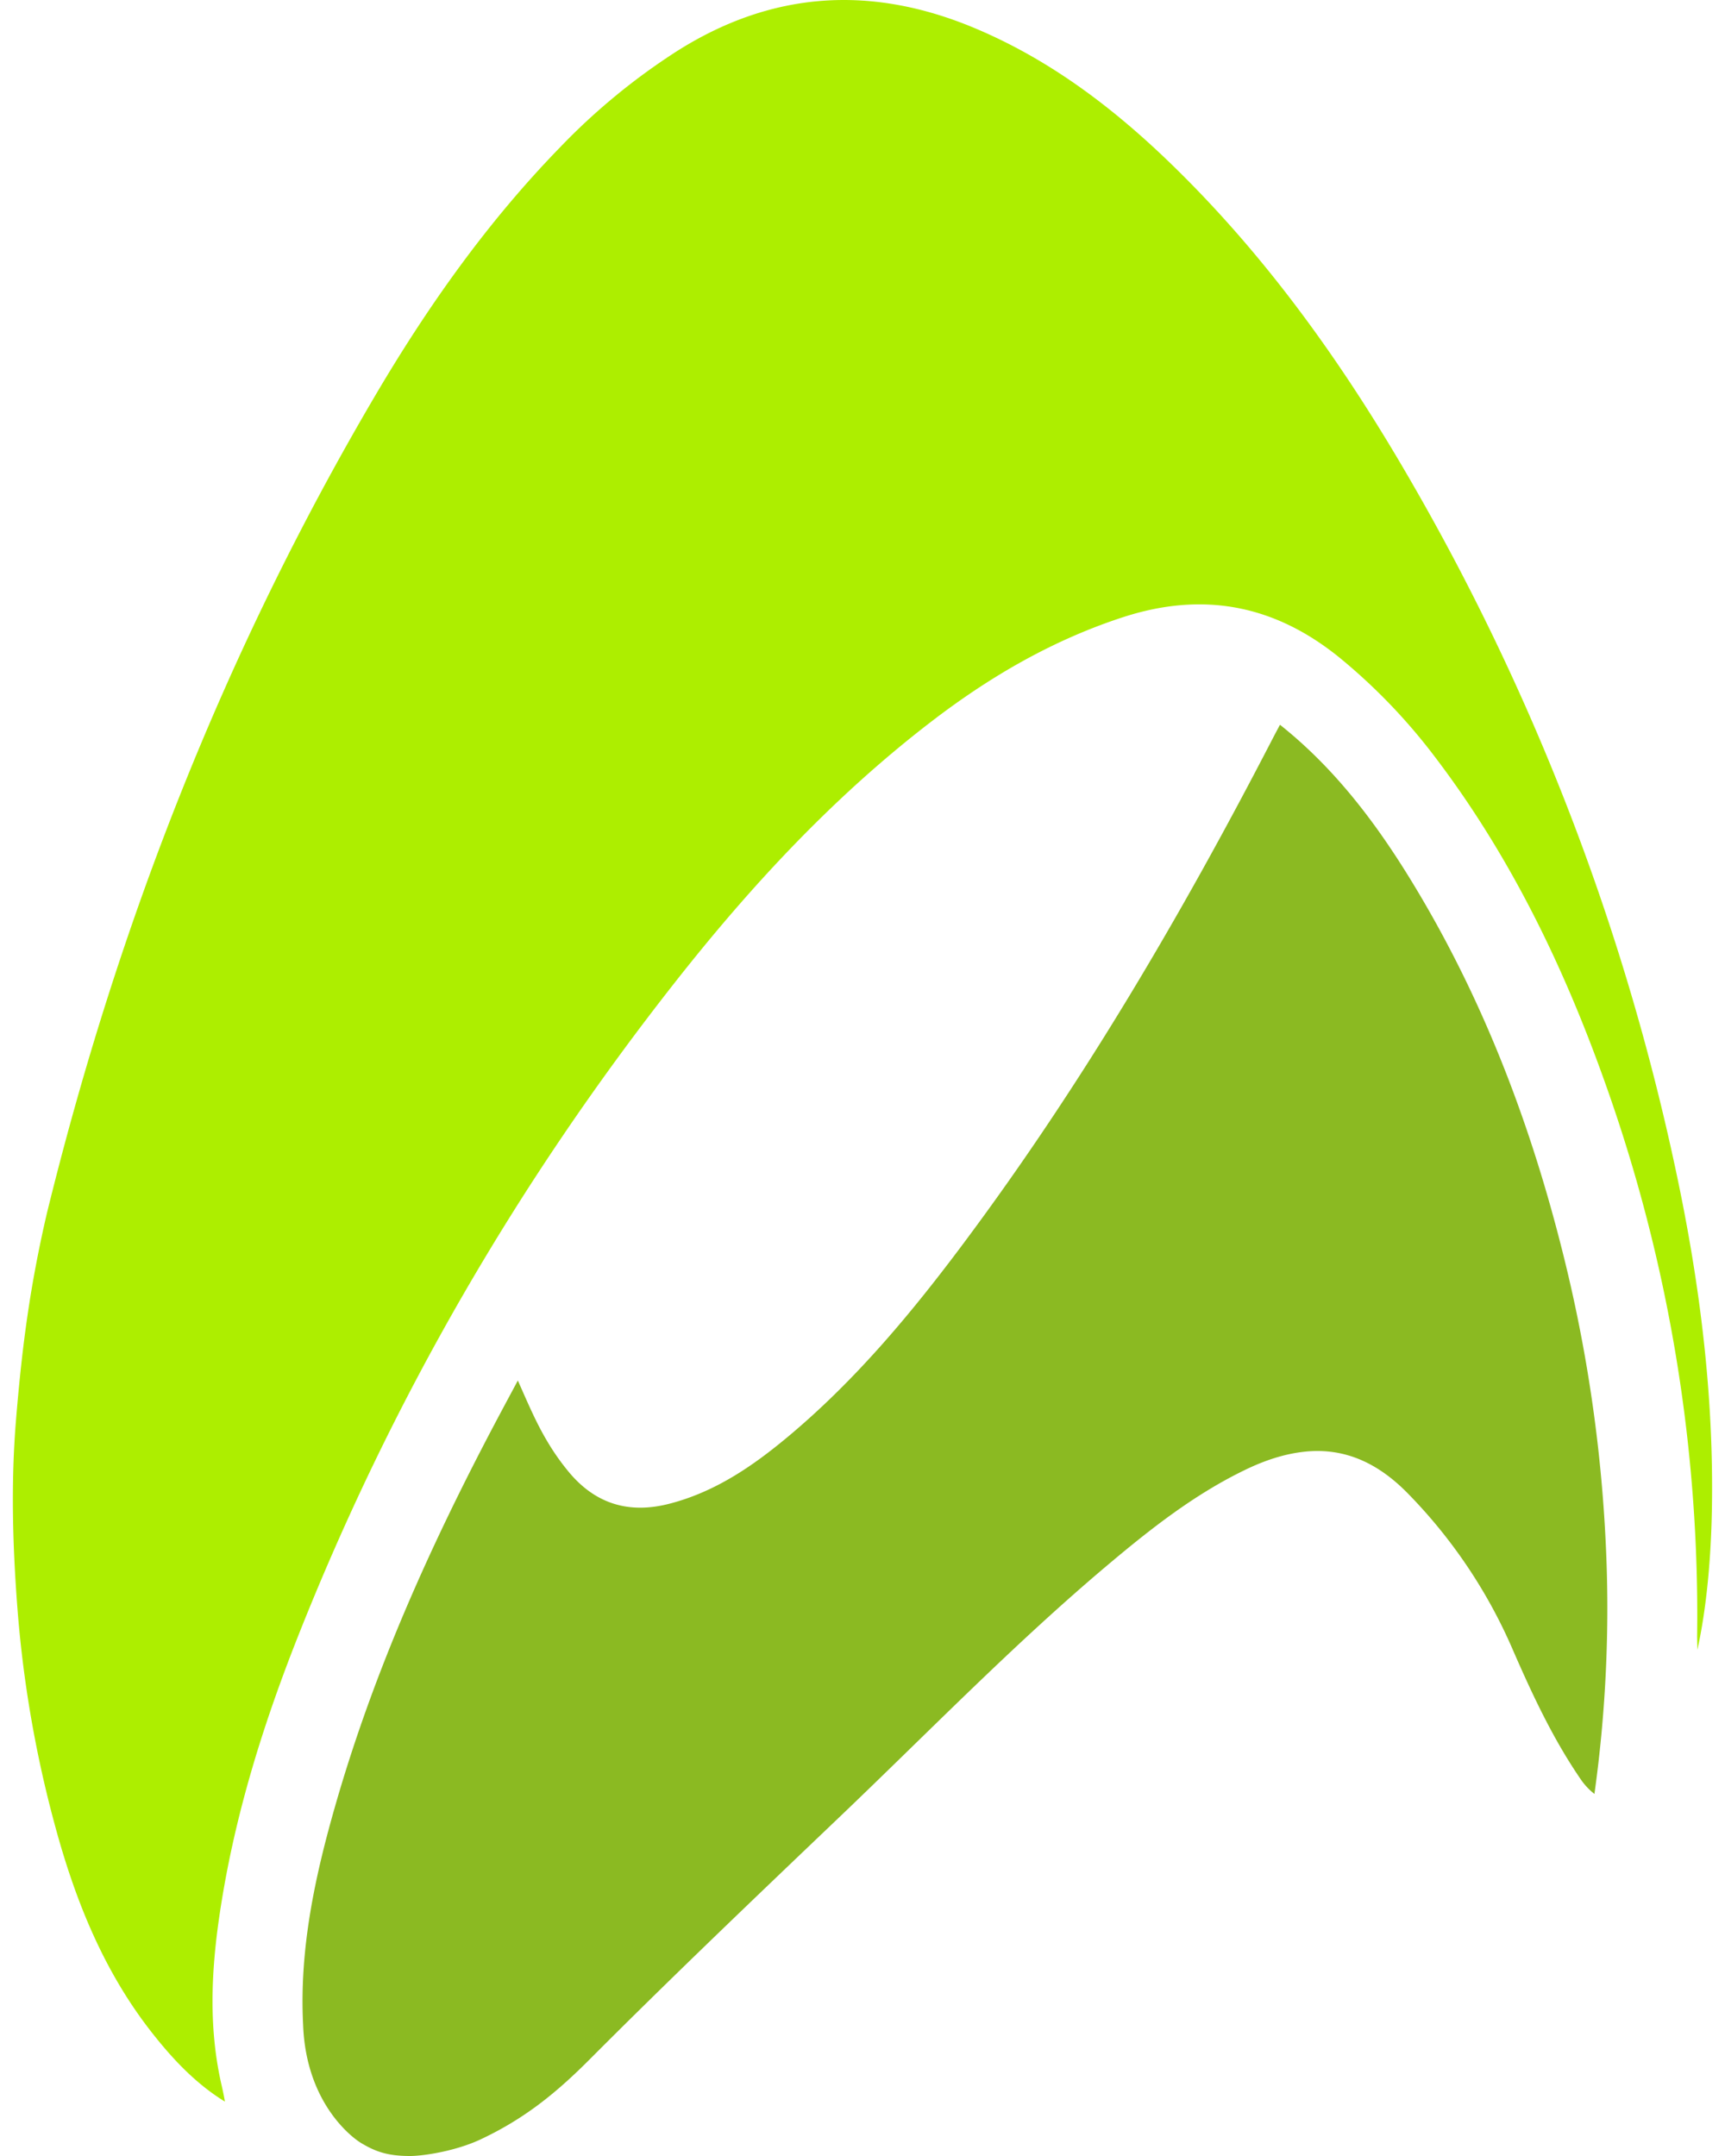
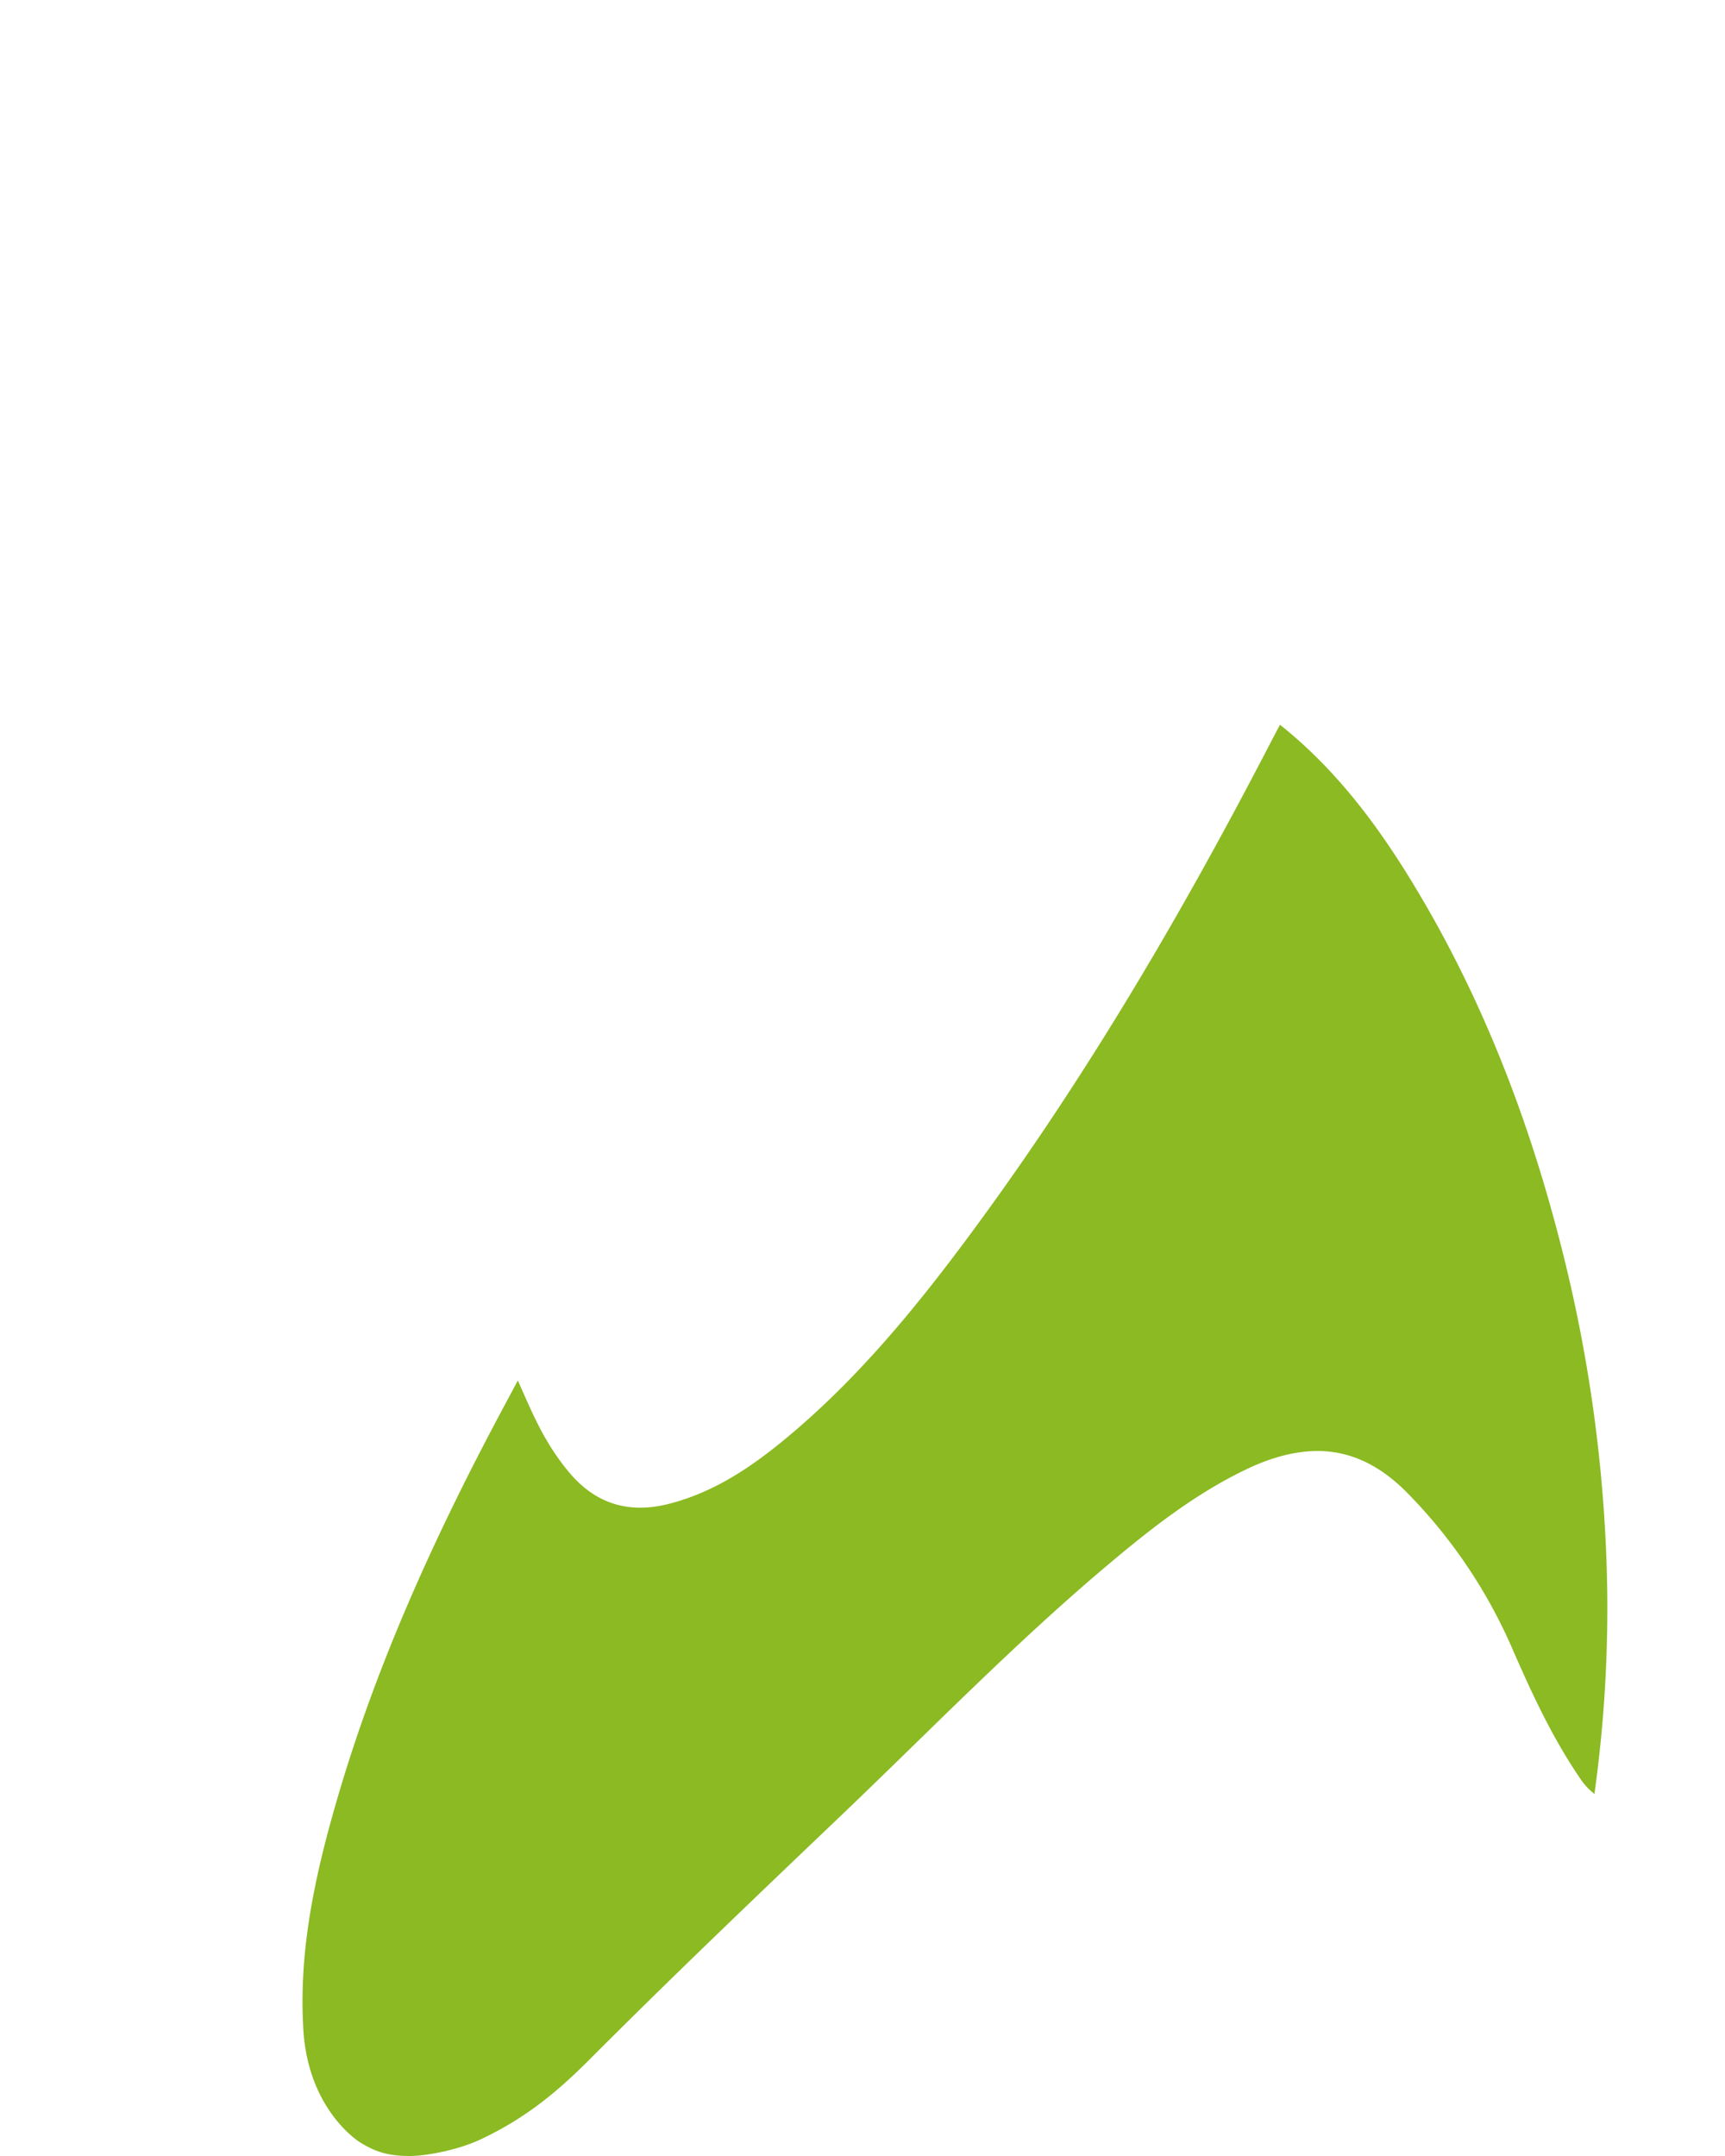
<svg xmlns="http://www.w3.org/2000/svg" viewBox="0 0 794.45 1008.16" height="40" width="32">
  <g>
-     <path d="M98.44 982.31c-13-8.15-23.44-19.17-32.87-31.1-23-29-36.48-62.59-46-97.94A547.86 547.86 0 012.2 753.21c-2.33-29.66-3.2-59.91-.73-89.52 2.91-35.39 6.73-63.16 14.39-96.26C48.93 432.64 99 304.57 169.48 184.83c24.53-41.64 52.37-81 86.16-115.76A301 301 0 01310.34 24C355-4.34 401.47-7.1 449.78 13.19c36.27 15.23 66.73 38.81 94.51 66.17 42.17 41.5 76.31 89.15 106.07 140a1102.25 1102.25 0 01127.26 328.53c11.16 52.35 17.77 105.21 16.72 158.84-.41 20.83-2.27 44.43-6.78 64.8 0-1.09-.11-5.86-.1-6.46a739.73 739.73 0 00-42.86-258.24c-19.52-55-44.72-107.09-80.34-153.69a271.82 271.82 0 00-43.24-45c-30.57-25.17-64.21-31.85-102.1-19.5-33 10.77-62.33 27.88-89.61 48.85-45.57 35-84.35 76.8-119.72 121.8C236 552.86 176.9 654.86 133.11 765.63c-15.41 39-28 78.87-35 120.32-5 29.6-7.38 59.28-.57 89a141.69 141.69 0 011.58 7.75z" fill="#adee00" />
    <path d="M162.75 1002.06c6.84 4.12 12.59 6.1 22.9 6.1 6.38 0 21.42-2.32 33-7.76 20.29-9.54 35.08-21.44 50.89-37.3 38.88-39 78.75-77 118.56-115 40.66-38.87 79.9-79.24 122.9-115.57 20.29-17.13 41.07-33.59 65.17-45.23 8.9-4.3 18.18-7.5 28.08-8.51 19.16-1.95 34.53 6 47.5 19.09a240.3 240.3 0 0149.66 73.87c9 20.63 18.49 41 31.24 59.7a30.69 30.69 0 006.79 7.41 628.14 628.14 0 005.27-117.68 692 692 0 00-19.33-132.42c-14.83-60.24-36.39-117.85-68.2-171.32-16-26.93-34.17-52.23-58-72.92-3.61-3.12-6.76-5.62-6.76-5.62s-2.18 4.06-4.09 7.76C546.18 428.09 499.9 507 445.07 580.57c-24.66 33.1-51 64.79-82.86 91.38-16.48 13.75-34 25.72-55.26 31.2-18.62 4.81-34.25.31-46.75-14.49a109.57 109.57 0 01-10.62-15.12c-5.17-8.72-9.07-18.06-13.5-28-3.77 7.06-7.24 13.48-10.65 19.94-30.05 56.89-56.37 115.36-74.27 177.32-9.8 33.91-17.3 68.26-15.48 103.92 1.32 36.9 23.12 52.97 27.07 55.34z" fill="#8bba22" />
  </g>
</svg>